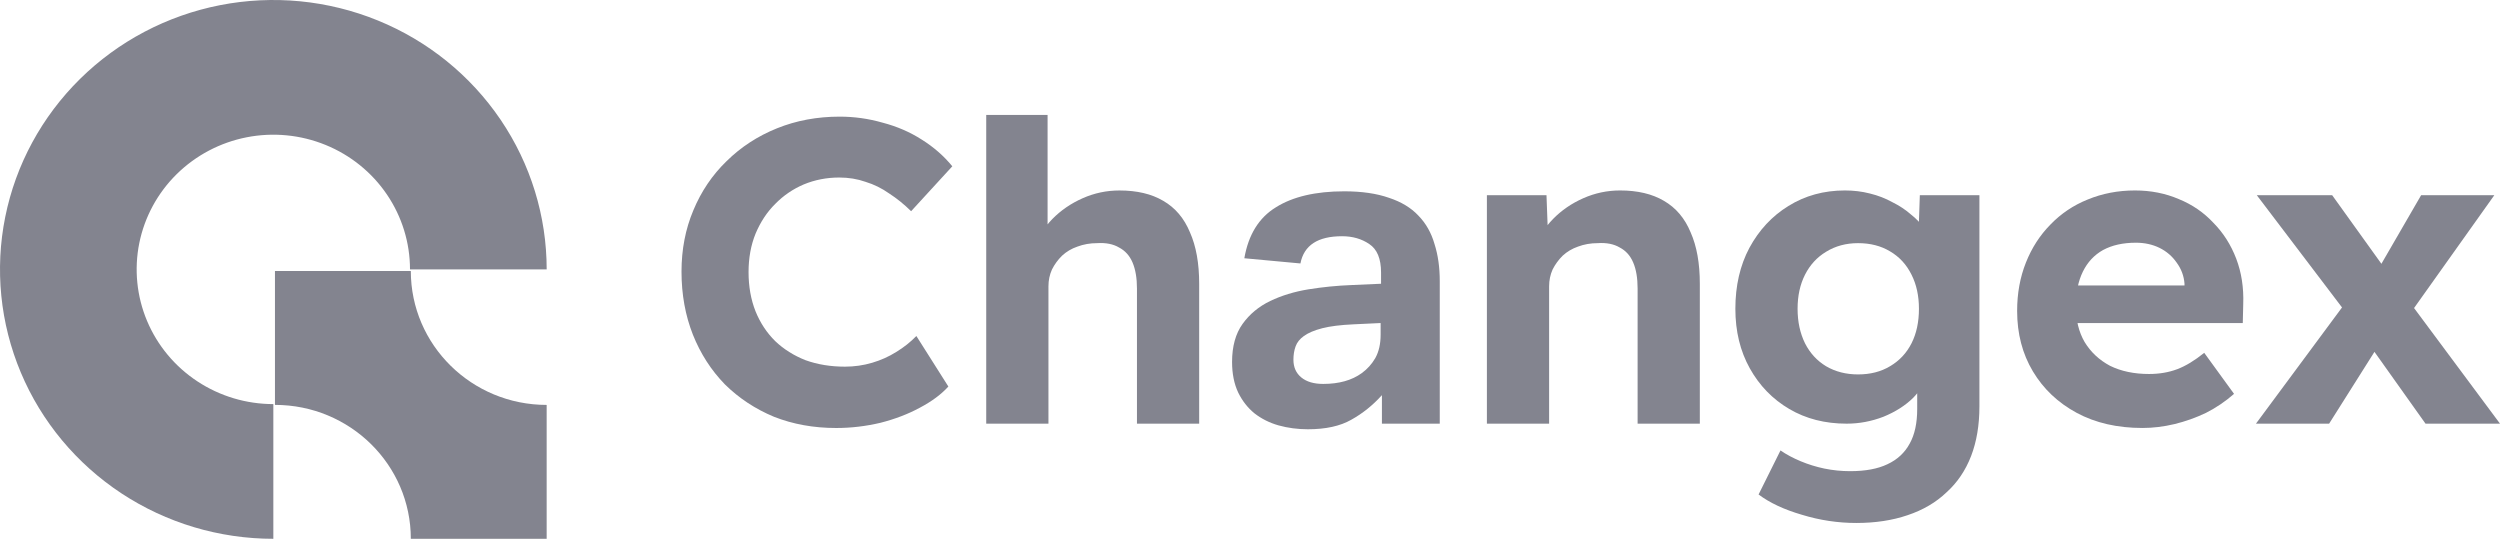
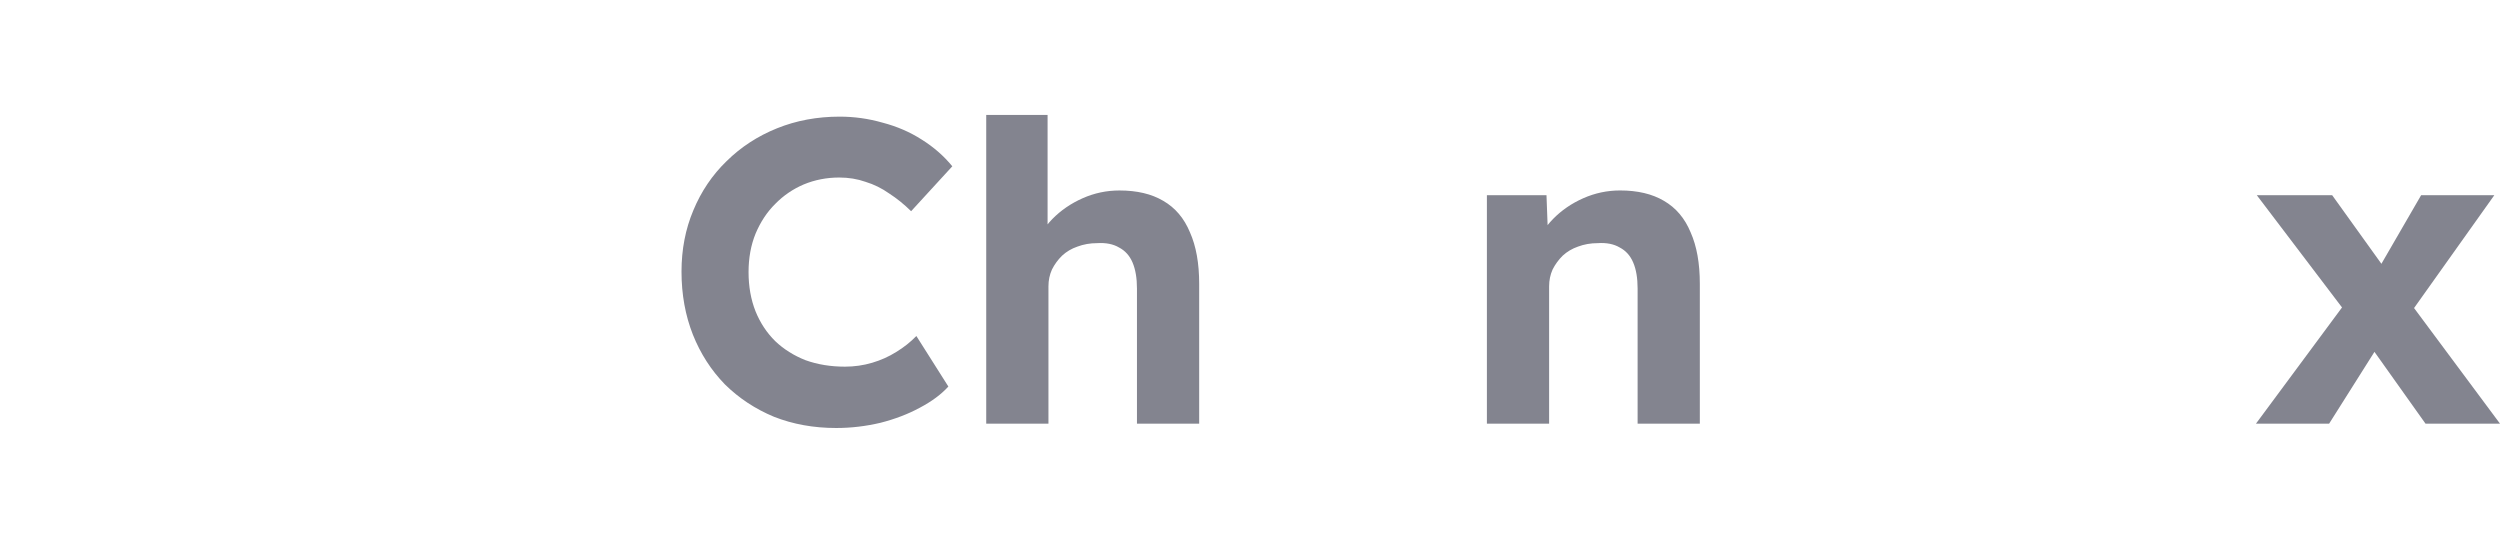
<svg xmlns="http://www.w3.org/2000/svg" width="116" height="25" viewBox="0 0 116 25" fill="none">
-   <path d="M12.683 25C10.174 25 7.722 24.266 5.637 22.893C3.551 21.519 1.925 19.567 0.965 17.283C0.006 14.999 -0.246 12.486 0.244 10.061C0.733 7.637 1.941 5.409 3.715 3.661C5.488 1.913 7.748 0.723 10.208 0.24C12.669 -0.242 15.219 0.005 17.536 0.952C19.854 1.897 21.834 3.5 23.228 5.555C24.622 7.611 25.366 10.028 25.366 12.5H19.024C19.024 11.264 18.652 10.055 17.955 9.028C17.259 8 16.268 7.199 15.109 6.726C13.951 6.253 12.676 6.129 11.446 6.37C10.216 6.611 9.086 7.207 8.199 8.08C7.312 8.954 6.708 10.068 6.463 11.28C6.219 12.493 6.344 13.749 6.824 14.892C7.304 16.033 8.117 17.01 9.16 17.696C10.203 18.383 11.428 18.75 12.683 18.75V25Z" fill="#83848F" />
-   <path fill-rule="evenodd" clip-rule="evenodd" d="M19.062 12.575H12.758V18.787C16.24 18.787 19.062 21.568 19.062 24.999V25H25.365V18.788C21.884 18.788 19.062 16.006 19.062 12.575Z" fill="#83848F" />
  <path d="M38.799 19.859C37.755 19.859 36.793 19.685 35.912 19.338C35.045 18.977 34.285 18.476 33.635 17.835C32.998 17.18 32.503 16.412 32.151 15.53C31.798 14.635 31.622 13.66 31.622 12.605C31.622 11.576 31.805 10.628 32.171 9.76C32.537 8.878 33.052 8.117 33.716 7.475C34.38 6.821 35.16 6.313 36.054 5.953C36.949 5.592 37.918 5.412 38.962 5.412C39.639 5.412 40.303 5.505 40.954 5.692C41.618 5.866 42.221 6.126 42.764 6.474C43.319 6.821 43.794 7.235 44.187 7.716L42.276 9.8C41.95 9.479 41.611 9.205 41.259 8.978C40.92 8.738 40.554 8.557 40.161 8.437C39.782 8.303 39.375 8.237 38.941 8.237C38.359 8.237 37.81 8.344 37.295 8.557C36.793 8.771 36.352 9.072 35.973 9.459C35.594 9.833 35.288 10.294 35.058 10.842C34.841 11.376 34.733 11.97 34.733 12.625C34.733 13.293 34.841 13.901 35.058 14.448C35.275 14.983 35.58 15.444 35.973 15.831C36.366 16.205 36.834 16.499 37.376 16.713C37.932 16.913 38.542 17.013 39.206 17.013C39.639 17.013 40.06 16.953 40.466 16.833C40.873 16.713 41.245 16.546 41.584 16.332C41.937 16.118 42.248 15.871 42.519 15.59L44.004 17.935C43.678 18.295 43.238 18.623 42.682 18.917C42.14 19.211 41.53 19.445 40.852 19.618C40.175 19.778 39.49 19.859 38.799 19.859Z" fill="#83848F" />
  <path d="M45.761 19.658V5.332H48.608V11.223L48.038 11.463C48.188 10.982 48.452 10.548 48.831 10.16C49.224 9.76 49.692 9.439 50.234 9.199C50.776 8.958 51.346 8.838 51.942 8.838C52.755 8.838 53.433 8.998 53.975 9.319C54.531 9.639 54.944 10.127 55.215 10.782C55.5 11.423 55.642 12.217 55.642 13.166V19.658H52.755V13.387C52.755 12.905 52.687 12.505 52.552 12.184C52.416 11.864 52.206 11.63 51.922 11.483C51.651 11.323 51.312 11.256 50.905 11.282C50.58 11.282 50.275 11.336 49.99 11.443C49.719 11.536 49.482 11.676 49.279 11.864C49.089 12.051 48.933 12.264 48.811 12.505C48.703 12.745 48.648 13.006 48.648 13.286V19.658H47.225C46.913 19.658 46.636 19.658 46.392 19.658C46.148 19.658 45.938 19.658 45.761 19.658Z" fill="#83848F" />
-   <path d="M64.121 18.335C63.701 18.803 63.227 19.183 62.698 19.477C62.183 19.771 61.512 19.918 60.685 19.918C60.211 19.918 59.757 19.858 59.324 19.738C58.903 19.618 58.531 19.431 58.205 19.177C57.894 18.923 57.643 18.602 57.453 18.215C57.263 17.814 57.168 17.34 57.168 16.793C57.168 16.071 57.331 15.483 57.656 15.029C57.982 14.575 58.409 14.221 58.937 13.967C59.466 13.713 60.055 13.533 60.706 13.426C61.37 13.319 62.041 13.252 62.719 13.226L64.081 13.166V12.645C64.081 12.003 63.898 11.563 63.532 11.322C63.179 11.082 62.759 10.961 62.272 10.961C61.146 10.961 60.502 11.382 60.34 12.224L57.737 11.983C57.927 10.888 58.415 10.1 59.201 9.619C59.987 9.125 61.045 8.877 62.373 8.877C63.186 8.877 63.878 8.978 64.447 9.178C65.016 9.365 65.47 9.639 65.809 10C66.161 10.36 66.412 10.801 66.561 11.322C66.724 11.83 66.805 12.404 66.805 13.045V19.658H64.121V18.335ZM64.061 14.989L62.8 15.049C62.203 15.076 61.723 15.136 61.357 15.229C60.991 15.323 60.706 15.443 60.502 15.59C60.313 15.724 60.184 15.884 60.116 16.071C60.048 16.258 60.015 16.465 60.015 16.692C60.015 17.04 60.137 17.313 60.381 17.514C60.625 17.714 60.963 17.814 61.397 17.814C62.129 17.814 62.725 17.647 63.186 17.313C63.444 17.126 63.654 16.892 63.816 16.612C63.979 16.318 64.061 15.957 64.061 15.53V14.989Z" fill="#83848F" />
  <path d="M68.992 19.658V9.058H71.757L71.838 11.222L71.269 11.462C71.418 10.981 71.682 10.547 72.062 10.16C72.454 9.759 72.922 9.438 73.464 9.198C74.006 8.958 74.576 8.837 75.172 8.837C75.985 8.837 76.663 8.998 77.205 9.318C77.761 9.639 78.174 10.126 78.445 10.781C78.73 11.422 78.872 12.217 78.872 13.165V19.658H75.985V13.386C75.985 12.905 75.918 12.504 75.782 12.184C75.647 11.863 75.436 11.629 75.152 11.482C74.881 11.322 74.542 11.255 74.135 11.282C73.81 11.282 73.505 11.335 73.22 11.442C72.949 11.536 72.712 11.676 72.509 11.863C72.319 12.05 72.163 12.264 72.041 12.504C71.933 12.745 71.879 13.005 71.879 13.286V19.658H70.455C70.144 19.658 69.866 19.658 69.622 19.658C69.378 19.658 69.168 19.658 68.992 19.658Z" fill="#83848F" />
-   <path d="M86.132 24.266C85.278 24.266 84.438 24.139 83.611 23.886C82.784 23.645 82.113 23.331 81.598 22.944L82.615 20.9C82.886 21.087 83.197 21.254 83.55 21.401C83.902 21.548 84.268 21.661 84.648 21.741C85.041 21.822 85.441 21.862 85.847 21.862C86.552 21.862 87.128 21.755 87.575 21.541C88.036 21.327 88.382 21.007 88.612 20.579C88.843 20.165 88.958 19.631 88.958 18.976V17.133L89.446 17.233C89.364 17.674 89.141 18.081 88.775 18.455C88.409 18.816 87.948 19.11 87.392 19.337C86.837 19.551 86.268 19.658 85.684 19.658C84.682 19.658 83.794 19.431 83.021 18.976C82.249 18.522 81.639 17.894 81.192 17.093C80.744 16.291 80.521 15.37 80.521 14.327C80.521 13.259 80.738 12.317 81.171 11.502C81.619 10.674 82.222 10.026 82.981 9.559C83.753 9.078 84.627 8.837 85.603 8.837C86.01 8.837 86.396 8.884 86.762 8.978C87.142 9.071 87.487 9.205 87.799 9.378C88.124 9.539 88.409 9.725 88.653 9.94C88.91 10.14 89.121 10.36 89.283 10.601C89.446 10.841 89.547 11.081 89.588 11.322L88.998 11.482L89.08 9.058H91.845V18.856C91.845 19.724 91.716 20.492 91.459 21.16C91.201 21.828 90.822 22.39 90.32 22.843C89.832 23.311 89.229 23.665 88.511 23.905C87.806 24.146 87.013 24.266 86.132 24.266ZM86.213 17.373C86.783 17.373 87.277 17.247 87.698 16.993C88.131 16.739 88.463 16.385 88.694 15.931C88.924 15.476 89.039 14.942 89.039 14.327C89.039 13.726 88.924 13.199 88.694 12.745C88.463 12.277 88.131 11.916 87.698 11.663C87.277 11.409 86.783 11.282 86.213 11.282C85.658 11.282 85.163 11.415 84.729 11.683C84.309 11.937 83.984 12.29 83.753 12.745C83.523 13.199 83.408 13.726 83.408 14.327C83.408 14.929 83.523 15.463 83.753 15.931C83.984 16.385 84.309 16.739 84.729 16.993C85.163 17.247 85.658 17.373 86.213 17.373Z" fill="#83848F" />
-   <path d="M99.41 19.858C98.244 19.858 97.228 19.624 96.36 19.157C95.493 18.689 94.815 18.048 94.327 17.233C93.839 16.418 93.595 15.483 93.595 14.428C93.595 13.613 93.731 12.865 94.002 12.184C94.273 11.502 94.652 10.915 95.14 10.42C95.628 9.913 96.204 9.525 96.868 9.258C97.546 8.978 98.278 8.837 99.064 8.837C99.796 8.837 100.474 8.971 101.097 9.238C101.721 9.492 102.256 9.859 102.703 10.34C103.164 10.807 103.516 11.362 103.761 12.003C104.005 12.645 104.113 13.346 104.086 14.107L104.065 14.989H95.425L94.957 13.245H101.687L101.361 13.606V13.165C101.335 12.805 101.212 12.477 100.996 12.184C100.792 11.89 100.528 11.663 100.203 11.502C99.877 11.342 99.511 11.262 99.105 11.262C98.508 11.262 98 11.375 97.58 11.602C97.173 11.83 96.862 12.163 96.645 12.604C96.428 13.045 96.32 13.58 96.32 14.207C96.32 14.848 96.455 15.403 96.726 15.87C97.011 16.338 97.404 16.706 97.905 16.973C98.42 17.226 99.023 17.353 99.715 17.353C100.189 17.353 100.623 17.28 101.016 17.133C101.409 16.986 101.829 16.732 102.276 16.371L103.659 18.275C103.266 18.622 102.832 18.916 102.358 19.157C101.883 19.384 101.395 19.557 100.894 19.678C100.392 19.798 99.898 19.858 99.41 19.858Z" fill="#83848F" />
  <path d="M112.544 19.658L109.88 15.911L109.067 14.789L104.716 9.058H108.213L110.816 12.684L116 19.658H112.544ZM104.676 19.658L108.965 13.867L110.551 15.73L108.071 19.658H104.676ZM111.588 14.889L110.043 13.025L112.34 9.058H115.736L111.588 14.889Z" fill="#83848F" />
</svg>